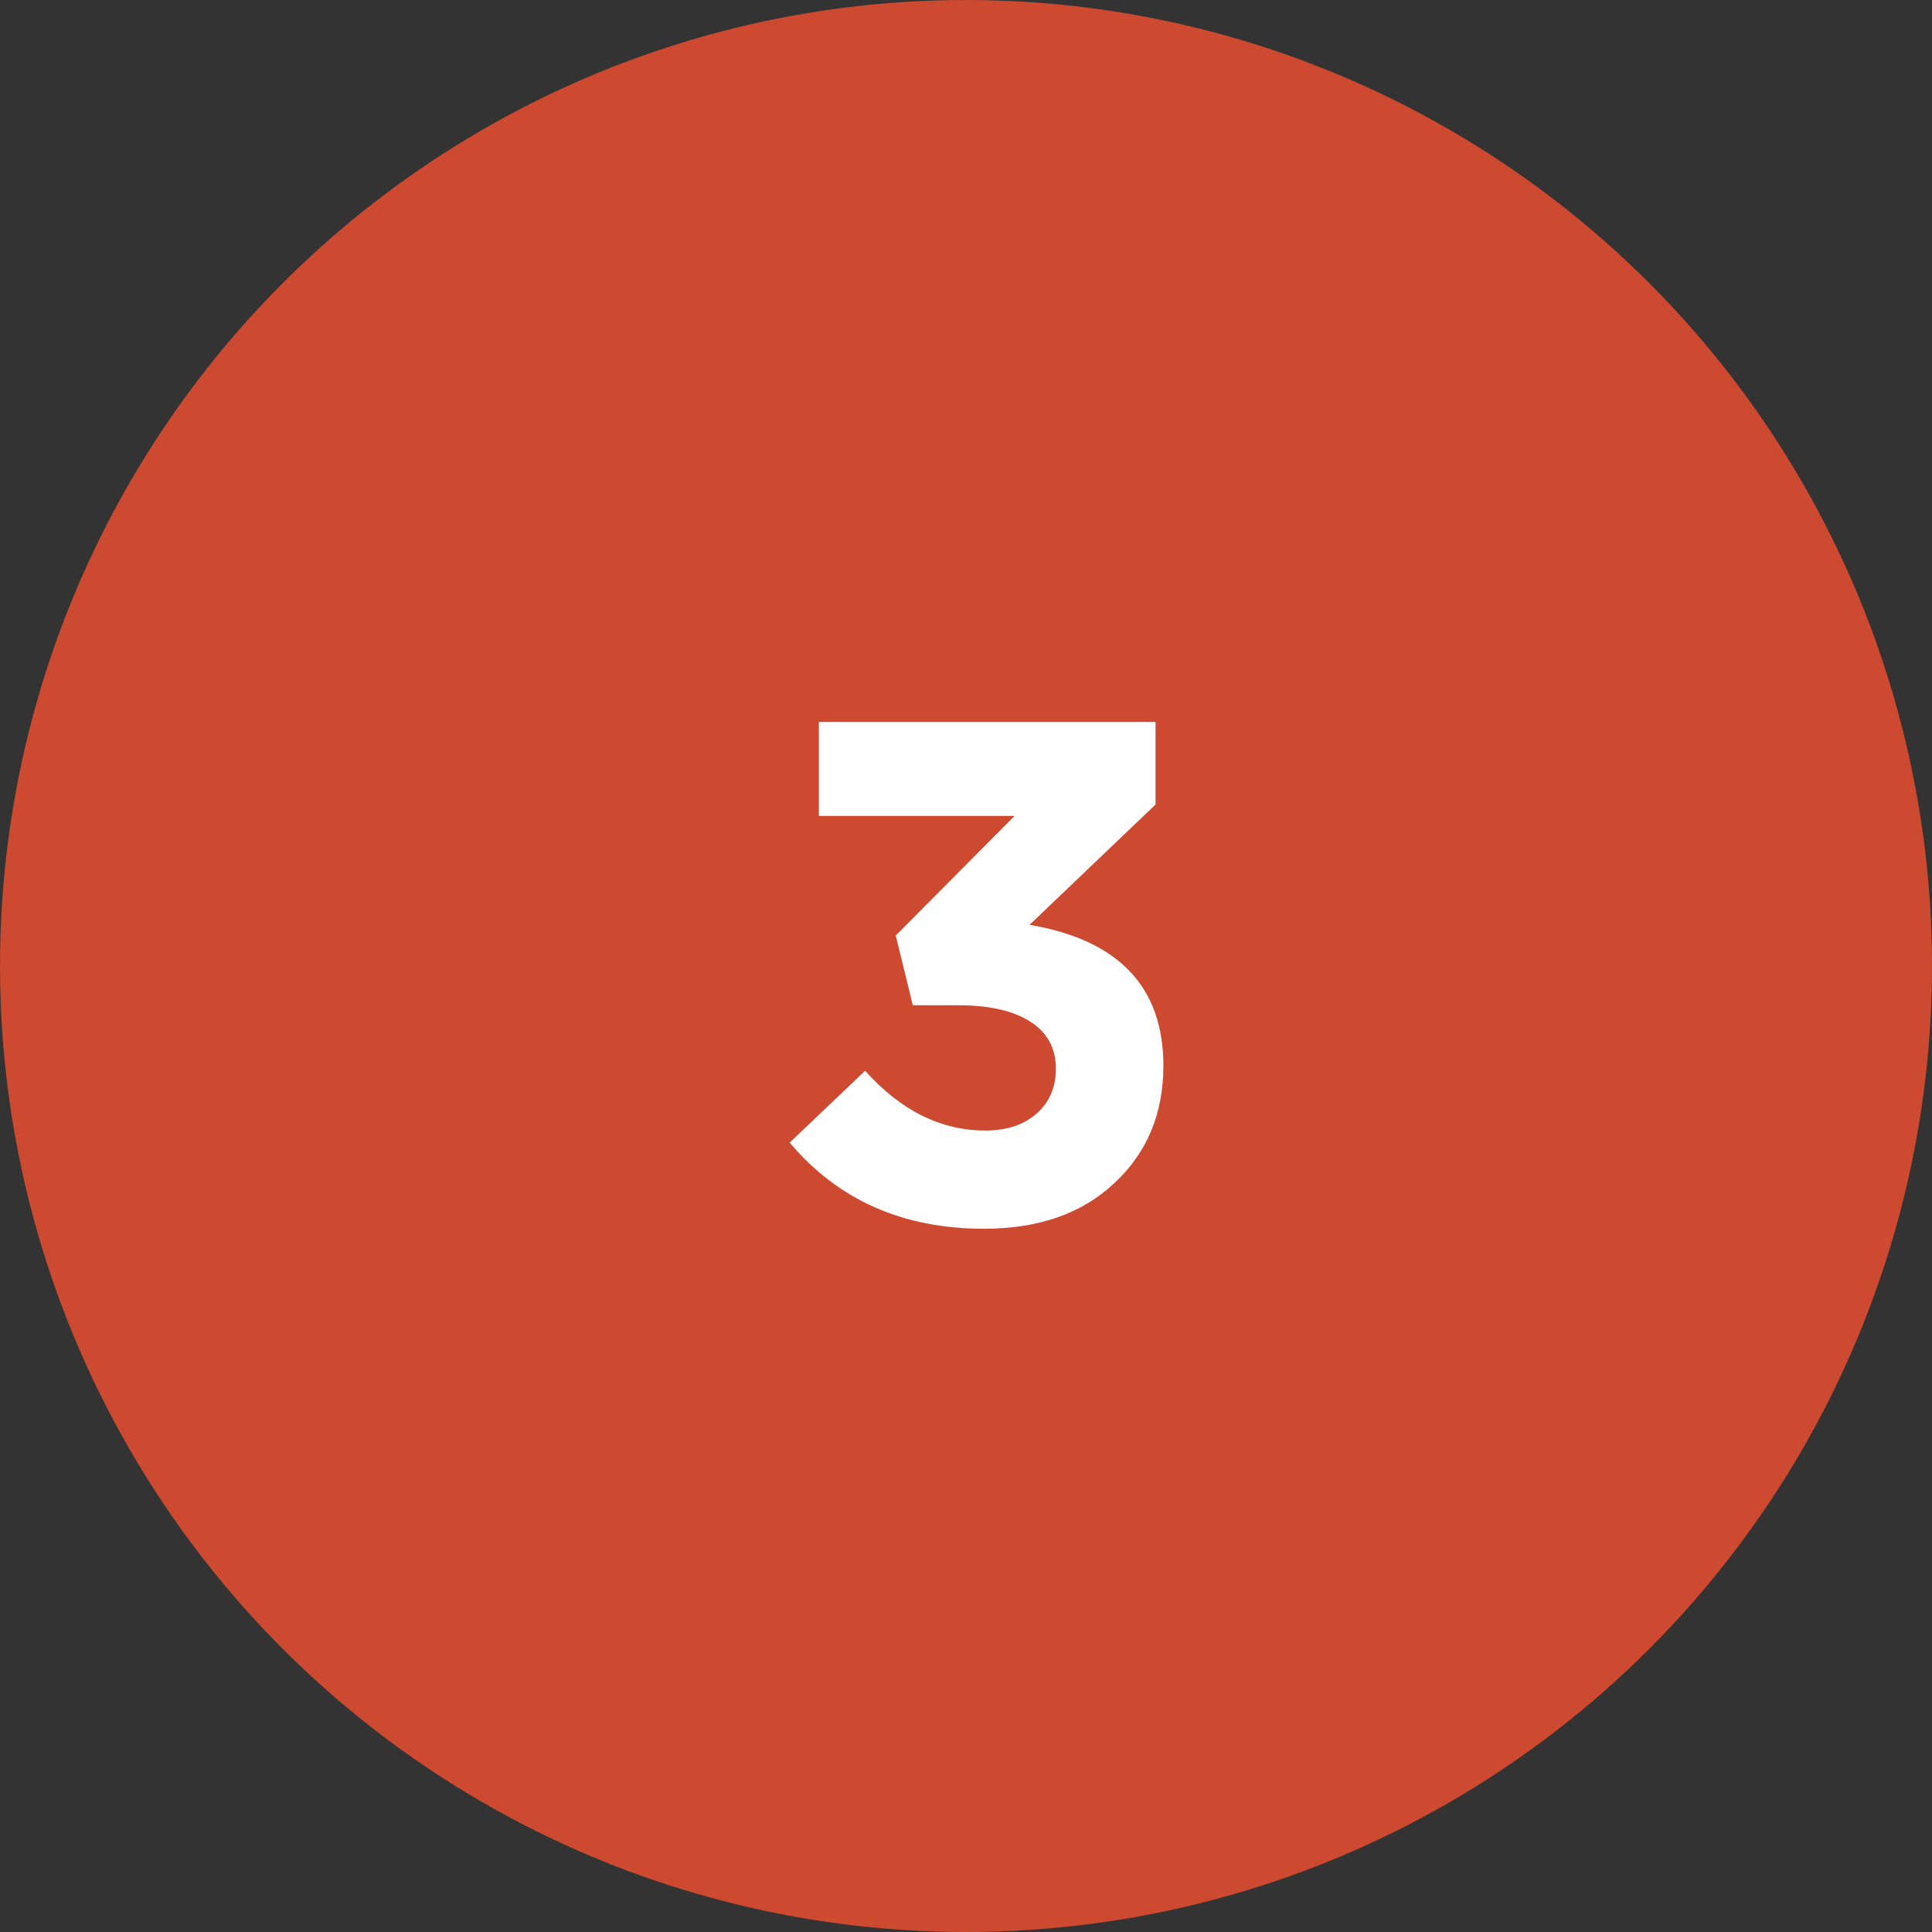
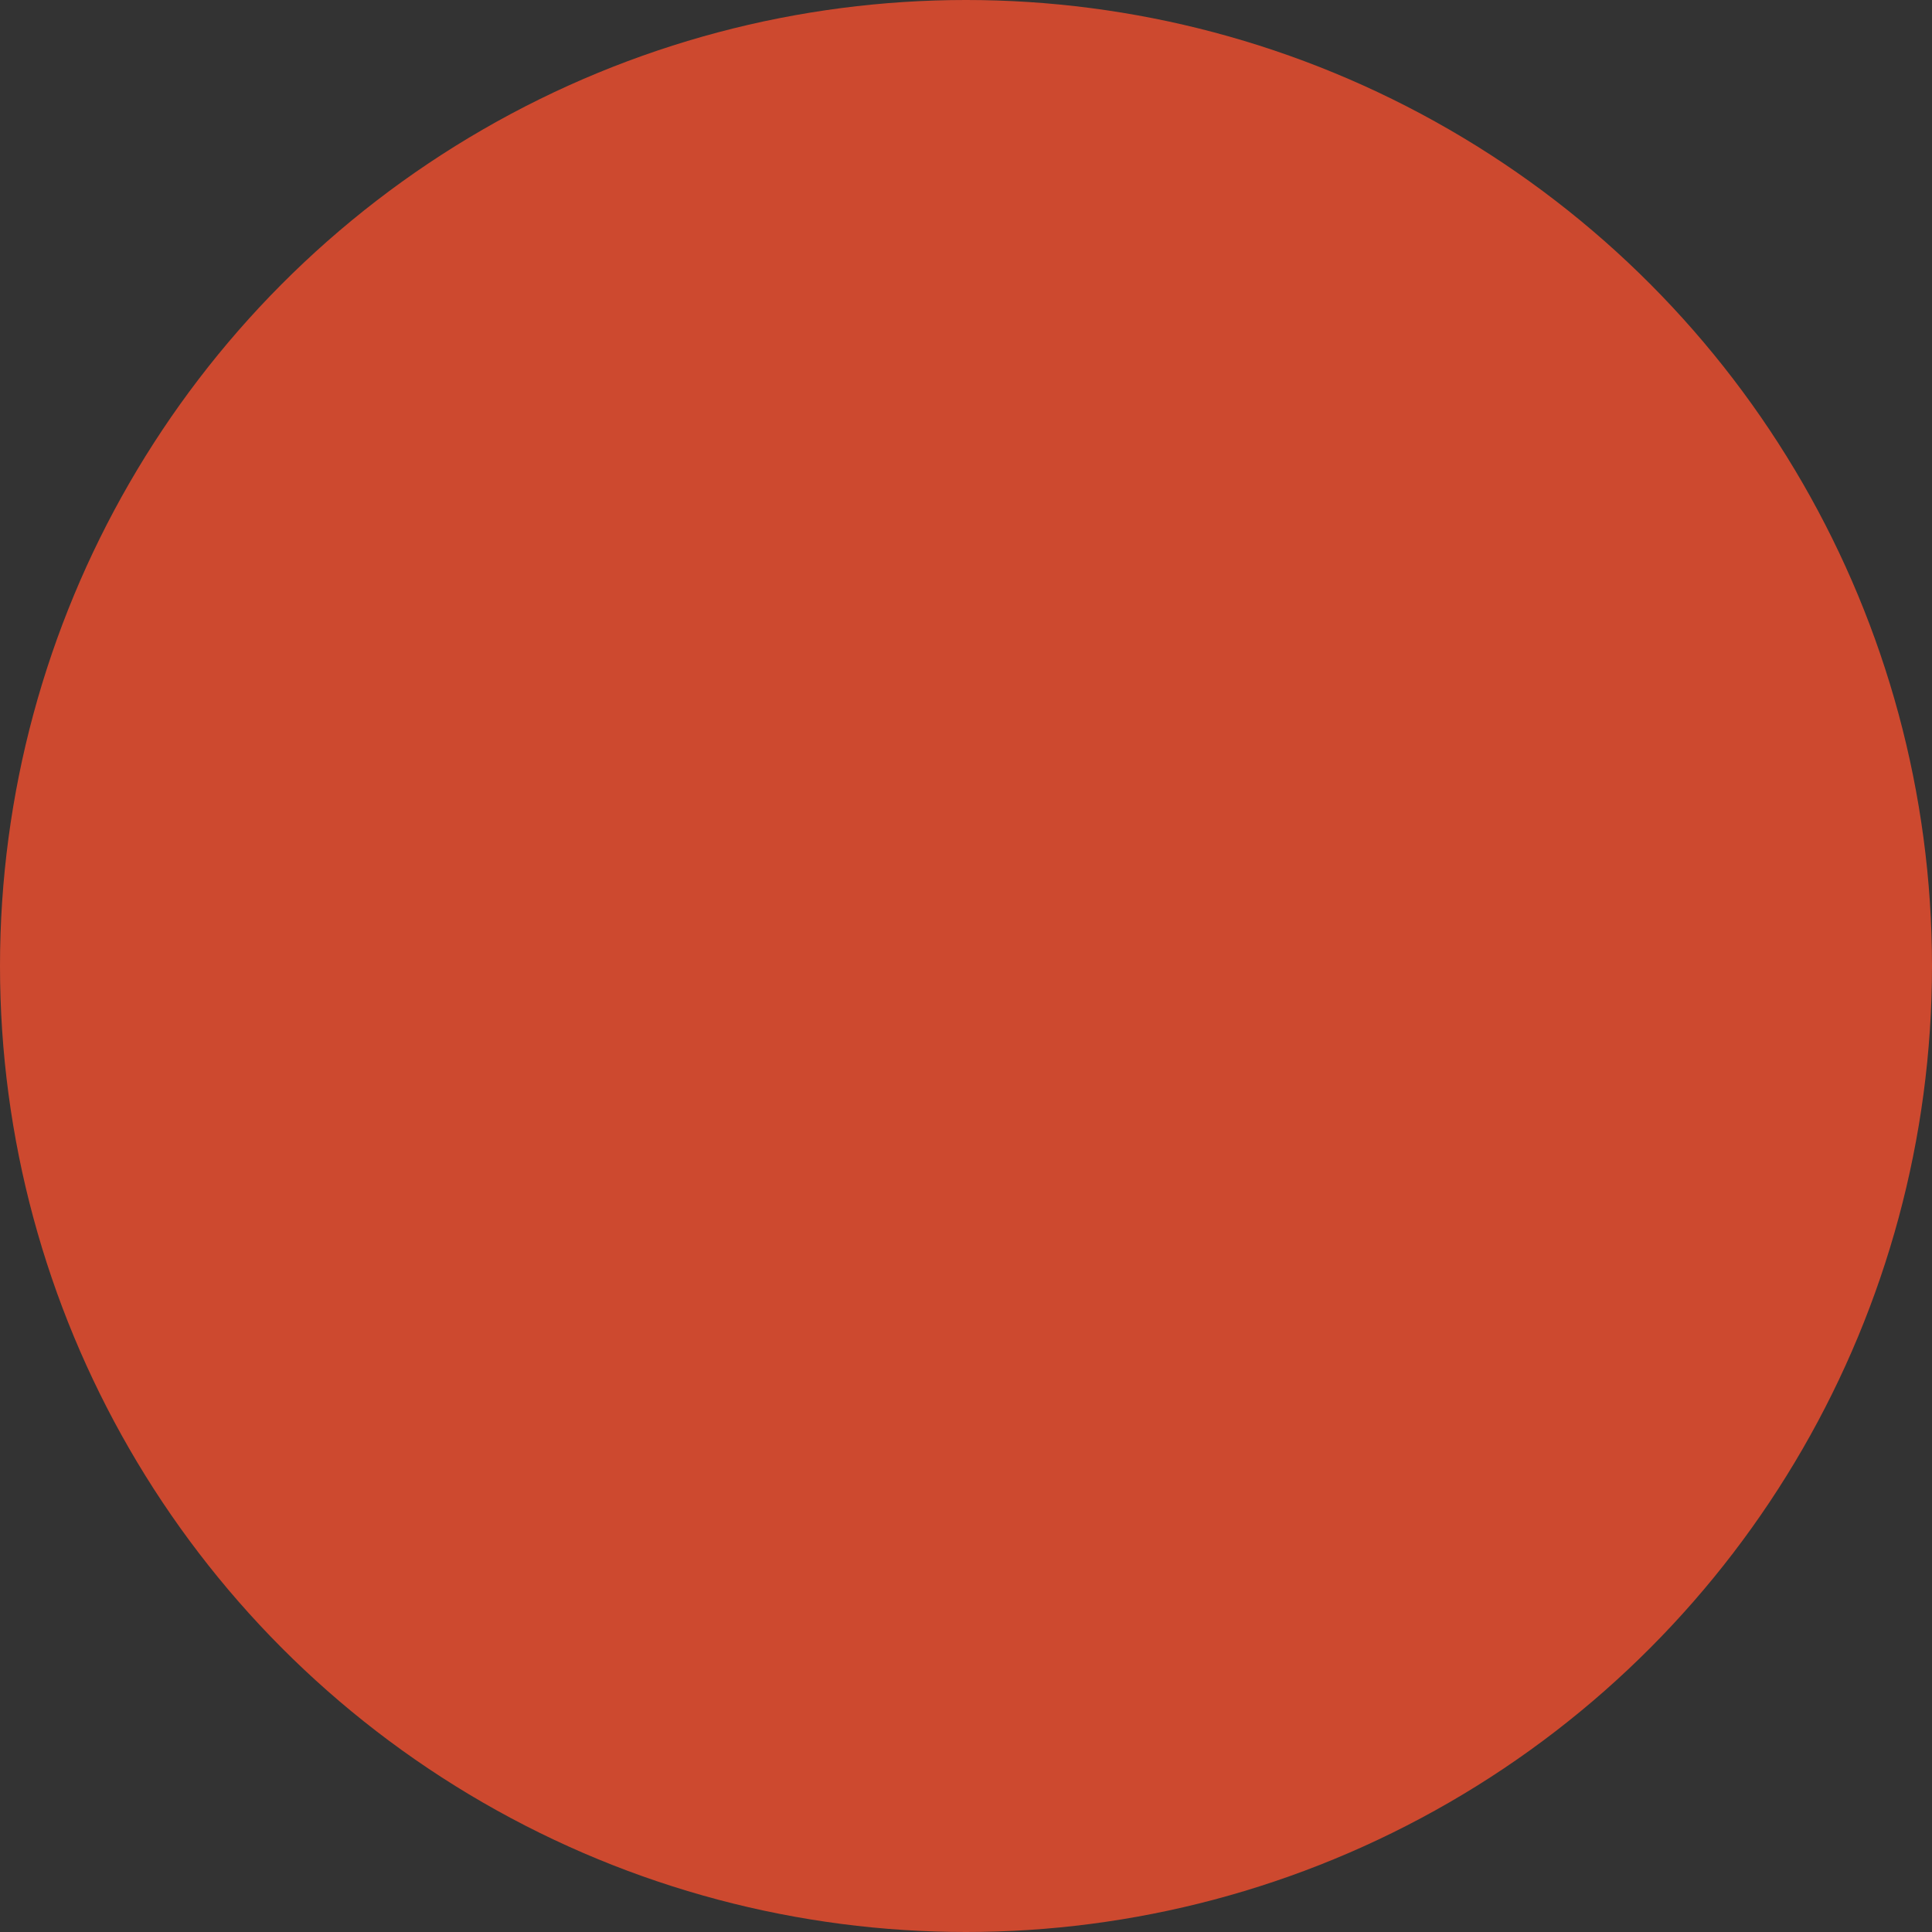
<svg xmlns="http://www.w3.org/2000/svg" width="38" height="38" viewBox="0 0 38 38" fill="none">
  <rect x="0" y="0" width="38" height="38" fill="#333333" stroke="none" />
  <circle cx="19" cy="19" r="19" fill="#CD492F" />
-   <path d="M19.354 24.168C17.758 24.168 16.484 23.603 15.532 22.474L17.016 21.06C17.716 21.844 18.505 22.236 19.382 22.236C19.793 22.236 20.124 22.129 20.376 21.914C20.637 21.69 20.768 21.391 20.768 21.018C20.768 20.617 20.6 20.309 20.264 20.094C19.928 19.879 19.457 19.772 18.85 19.772H17.954L17.618 18.4L19.956 16.048H16.106V14.2H22.728V15.824L20.25 18.19C22.005 18.489 22.882 19.413 22.882 20.962C22.882 21.905 22.56 22.675 21.916 23.272C21.281 23.869 20.427 24.168 19.354 24.168Z" fill="white" />
</svg>